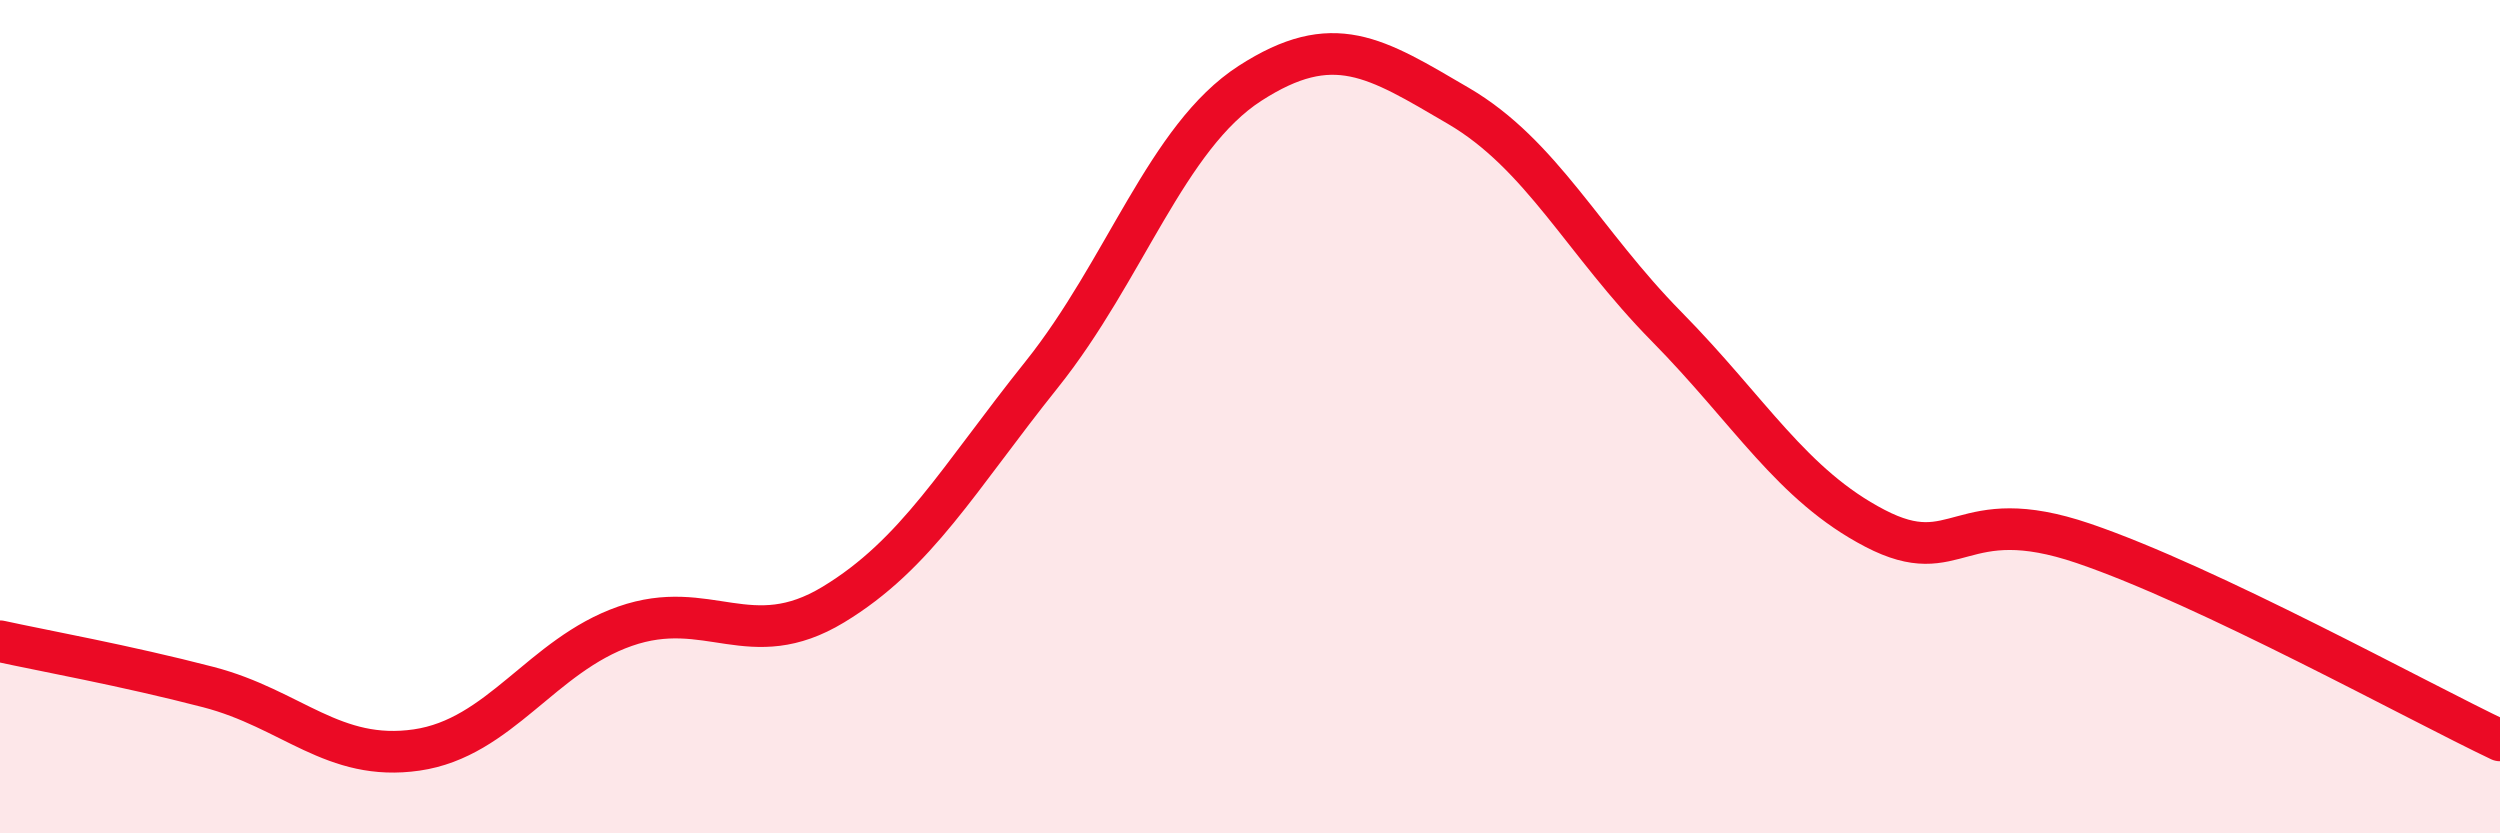
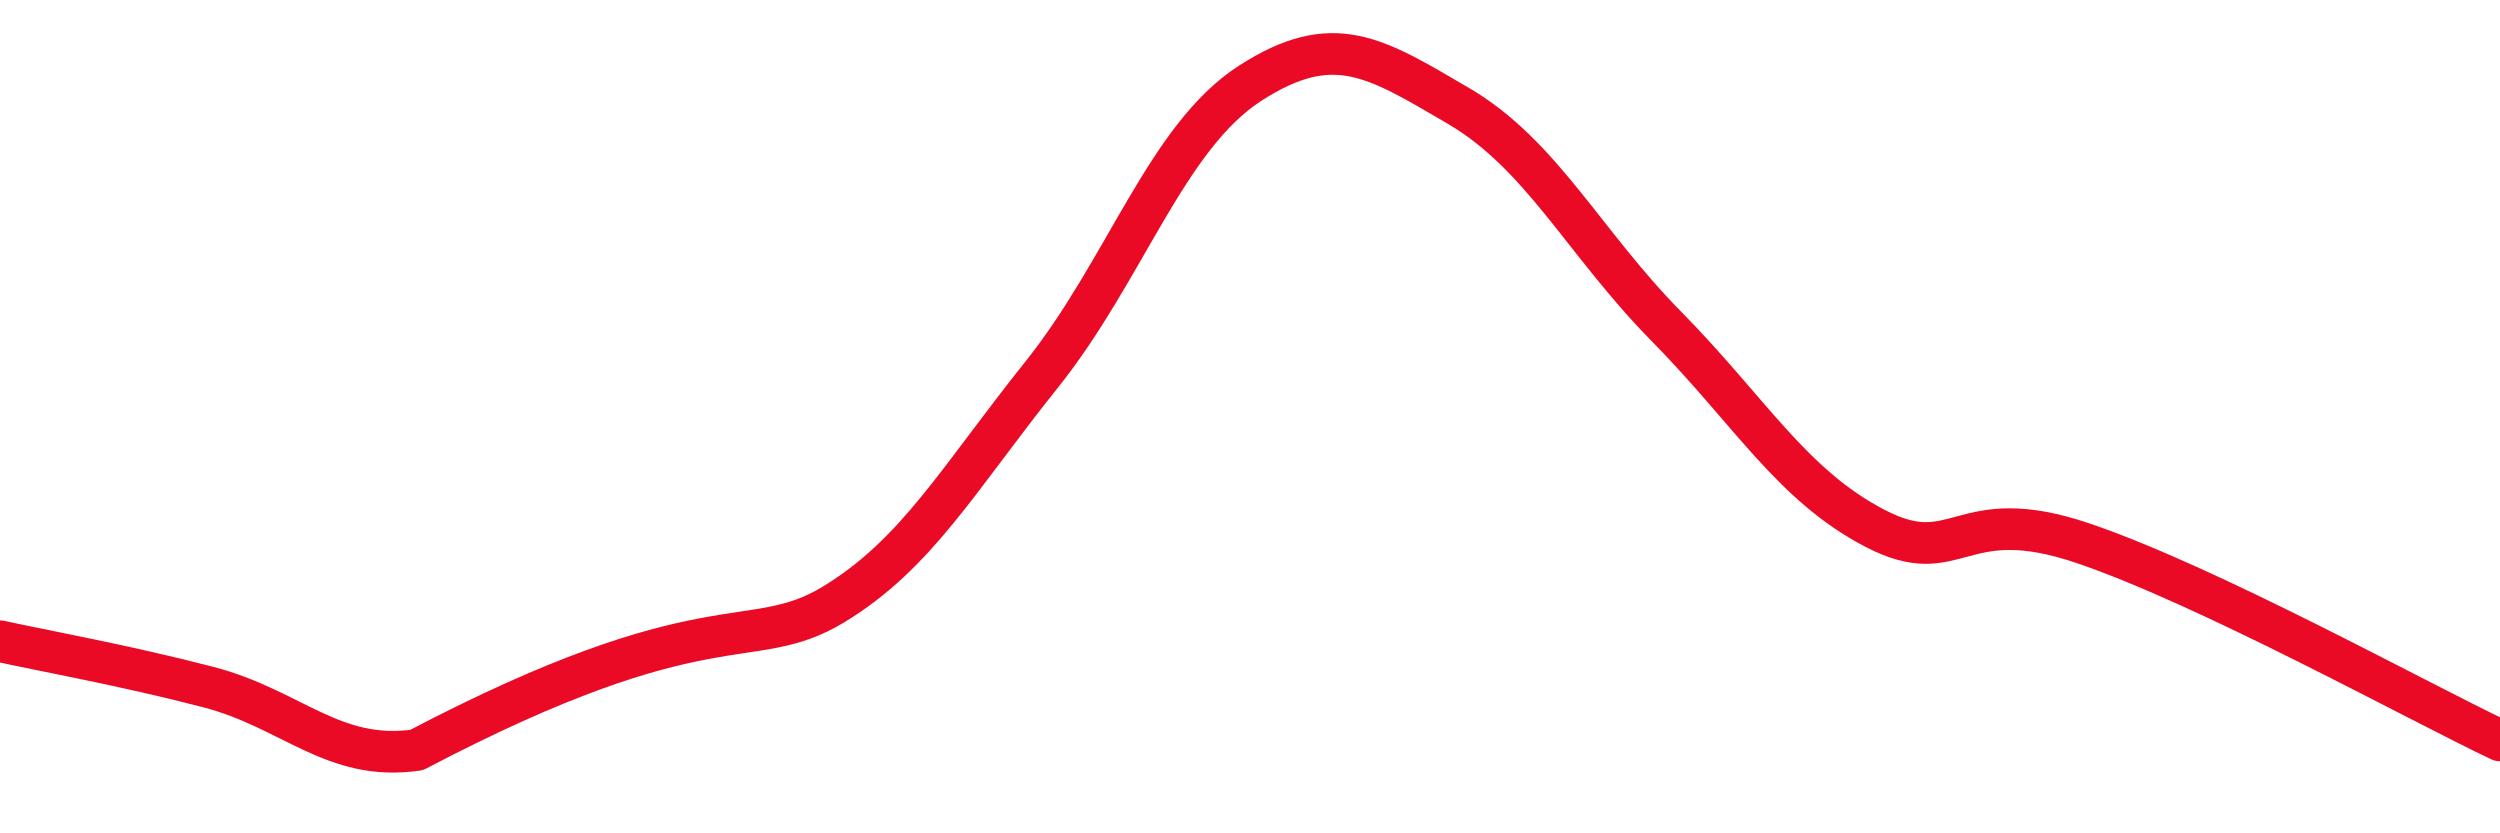
<svg xmlns="http://www.w3.org/2000/svg" width="60" height="20" viewBox="0 0 60 20">
-   <path d="M 0,15.39 C 1,15.61 3,15.97 5,16.49 C 7,17.01 8,18.29 10,18 C 12,17.71 13,15.73 15,15.03 C 17,14.33 18,15.72 20,14.51 C 22,13.3 23,11.49 25,8.99 C 27,6.49 28,3.29 30,2 C 32,0.71 33,1.37 35,2.54 C 37,3.71 38,5.81 40,7.84 C 42,9.87 43,11.64 45,12.68 C 47,13.72 47,12.02 50,13.04 C 53,14.06 58,16.82 60,17.77L60 20L0 20Z" fill="#EB0A25" opacity="0.1" stroke-linecap="round" stroke-linejoin="round" />
-   <path d="M 0,15.39 C 1,15.61 3,15.97 5,16.49 C 7,17.01 8,18.29 10,18 C 12,17.71 13,15.73 15,15.03 C 17,14.33 18,15.72 20,14.51 C 22,13.3 23,11.49 25,8.99 C 27,6.49 28,3.29 30,2 C 32,0.71 33,1.37 35,2.54 C 37,3.71 38,5.81 40,7.84 C 42,9.87 43,11.64 45,12.68 C 47,13.72 47,12.02 50,13.04 C 53,14.06 58,16.82 60,17.77" stroke="#EB0A25" stroke-width="1" fill="none" stroke-linecap="round" stroke-linejoin="round" />
+   <path d="M 0,15.39 C 1,15.61 3,15.97 5,16.49 C 7,17.01 8,18.29 10,18 C 17,14.33 18,15.72 20,14.51 C 22,13.3 23,11.49 25,8.99 C 27,6.49 28,3.29 30,2 C 32,0.71 33,1.37 35,2.54 C 37,3.71 38,5.81 40,7.84 C 42,9.87 43,11.64 45,12.68 C 47,13.72 47,12.02 50,13.04 C 53,14.06 58,16.82 60,17.77" stroke="#EB0A25" stroke-width="1" fill="none" stroke-linecap="round" stroke-linejoin="round" />
</svg>